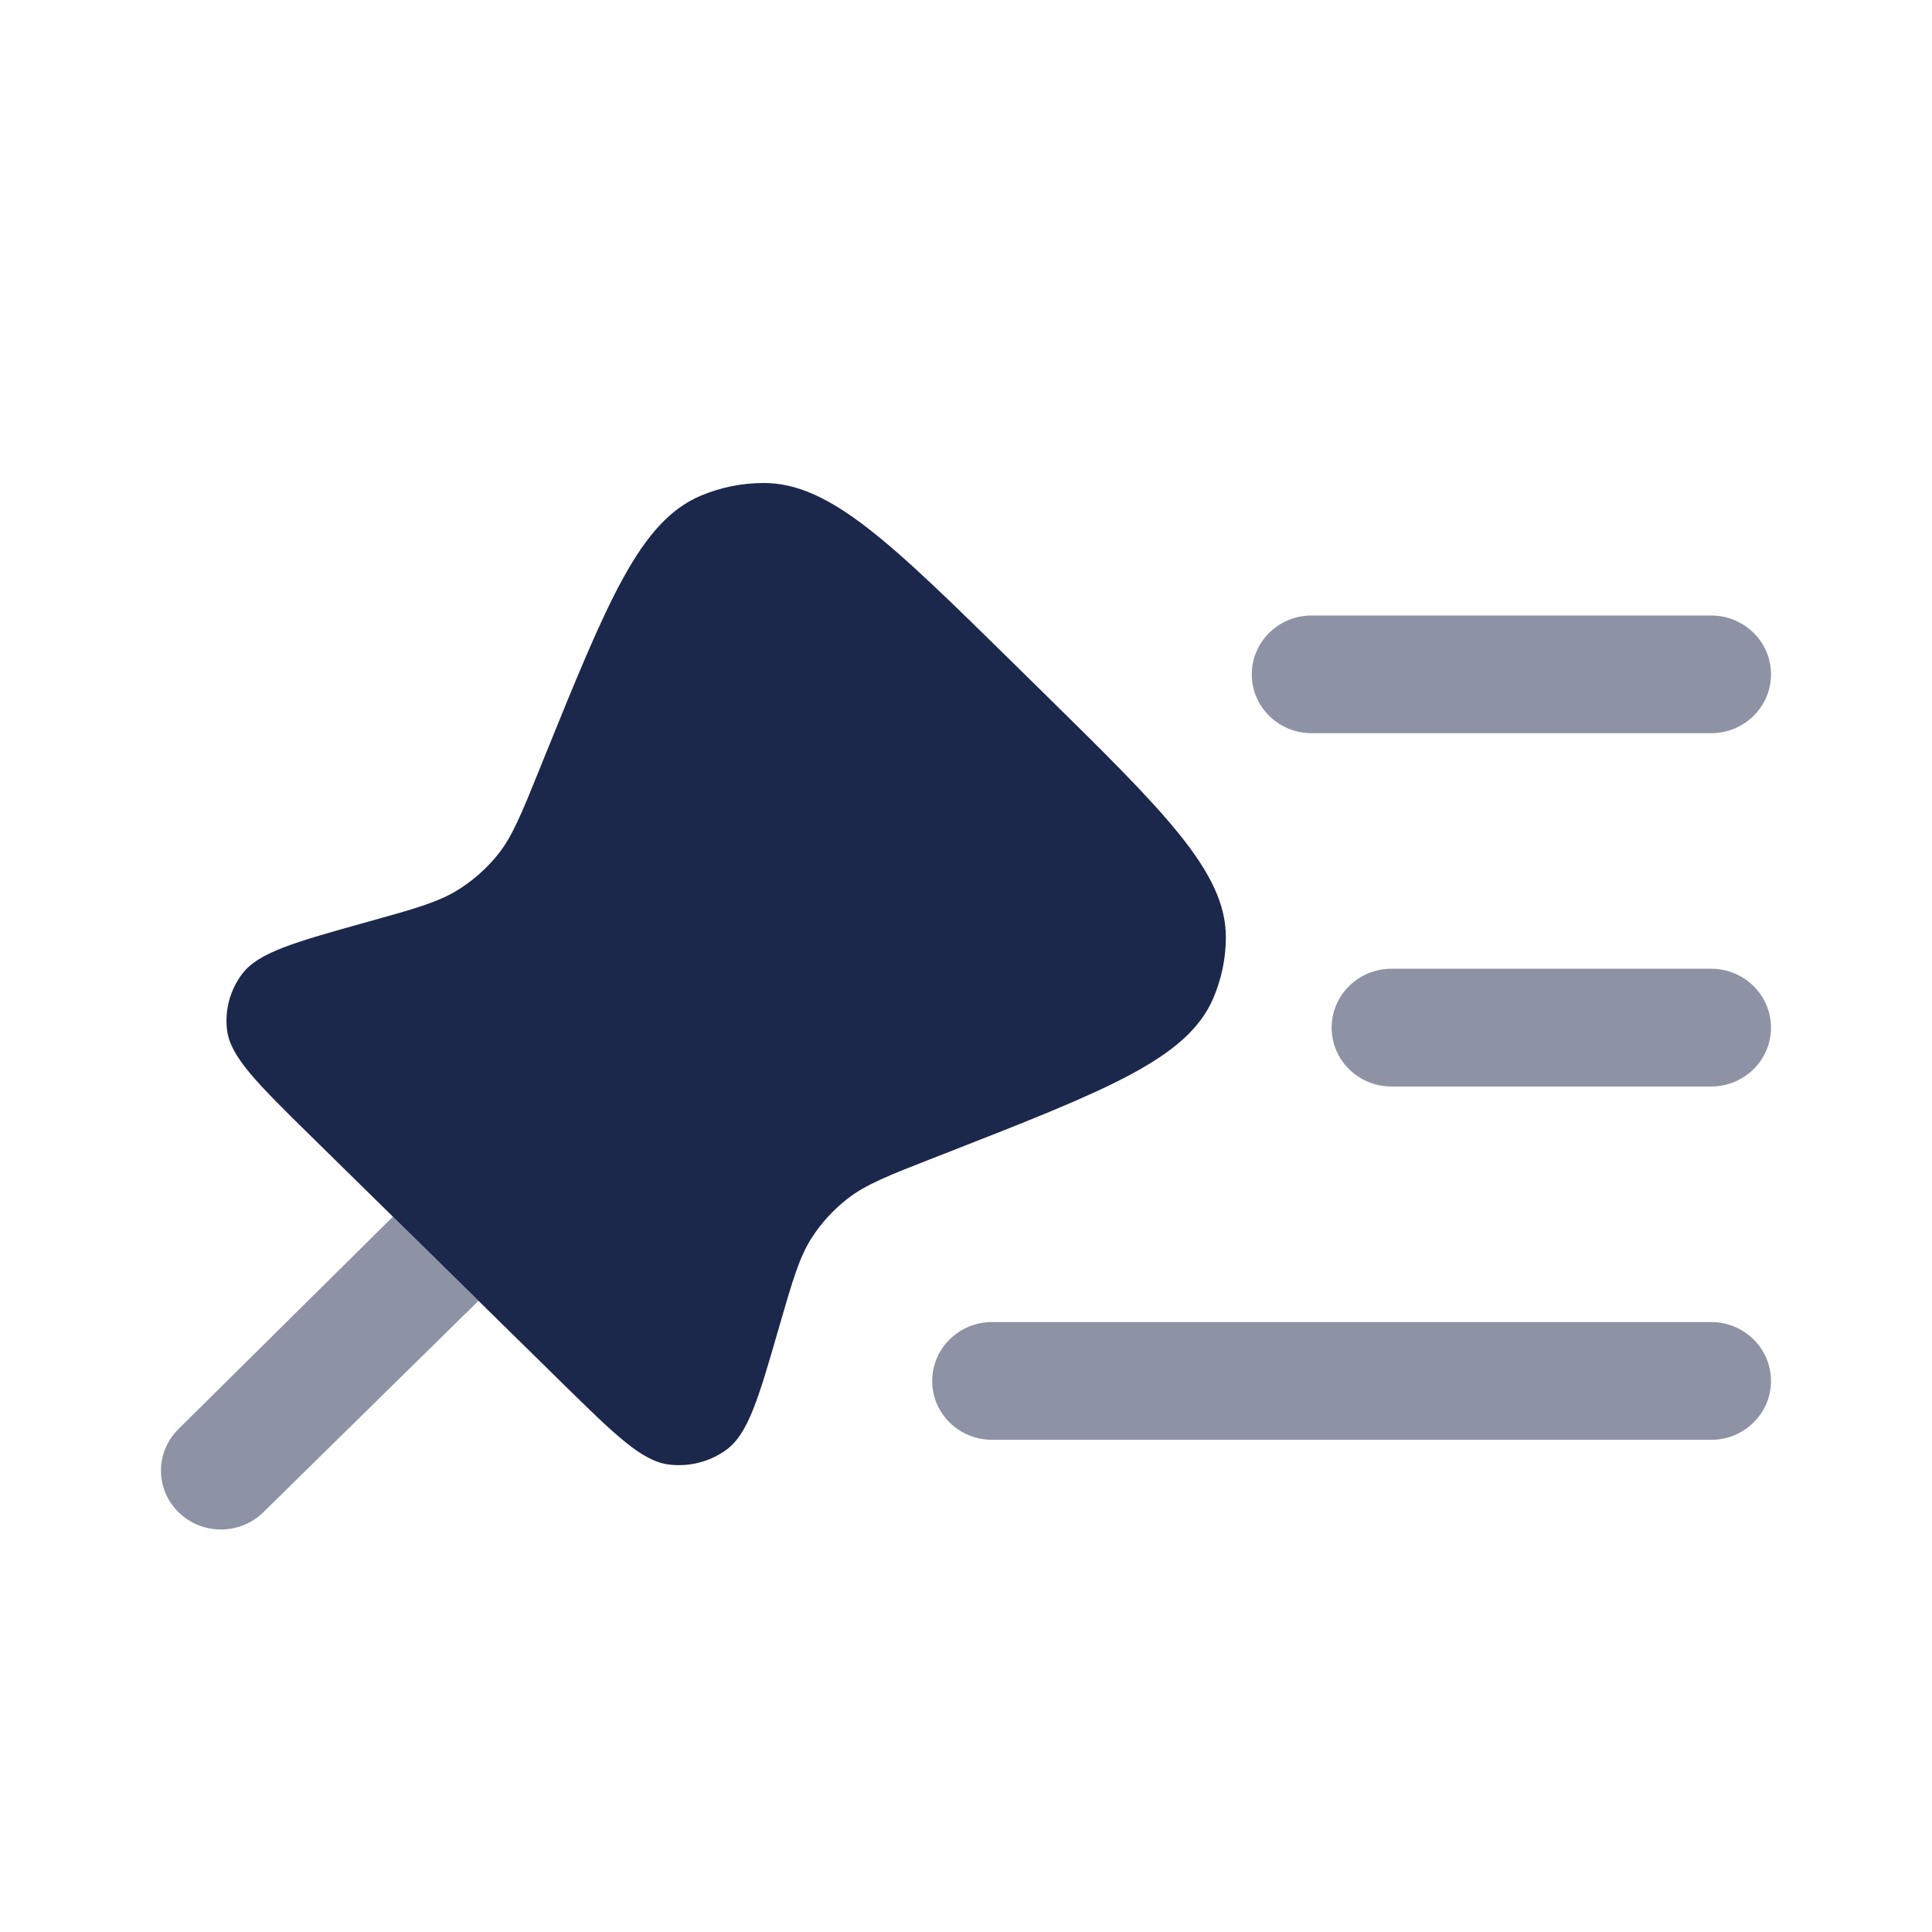
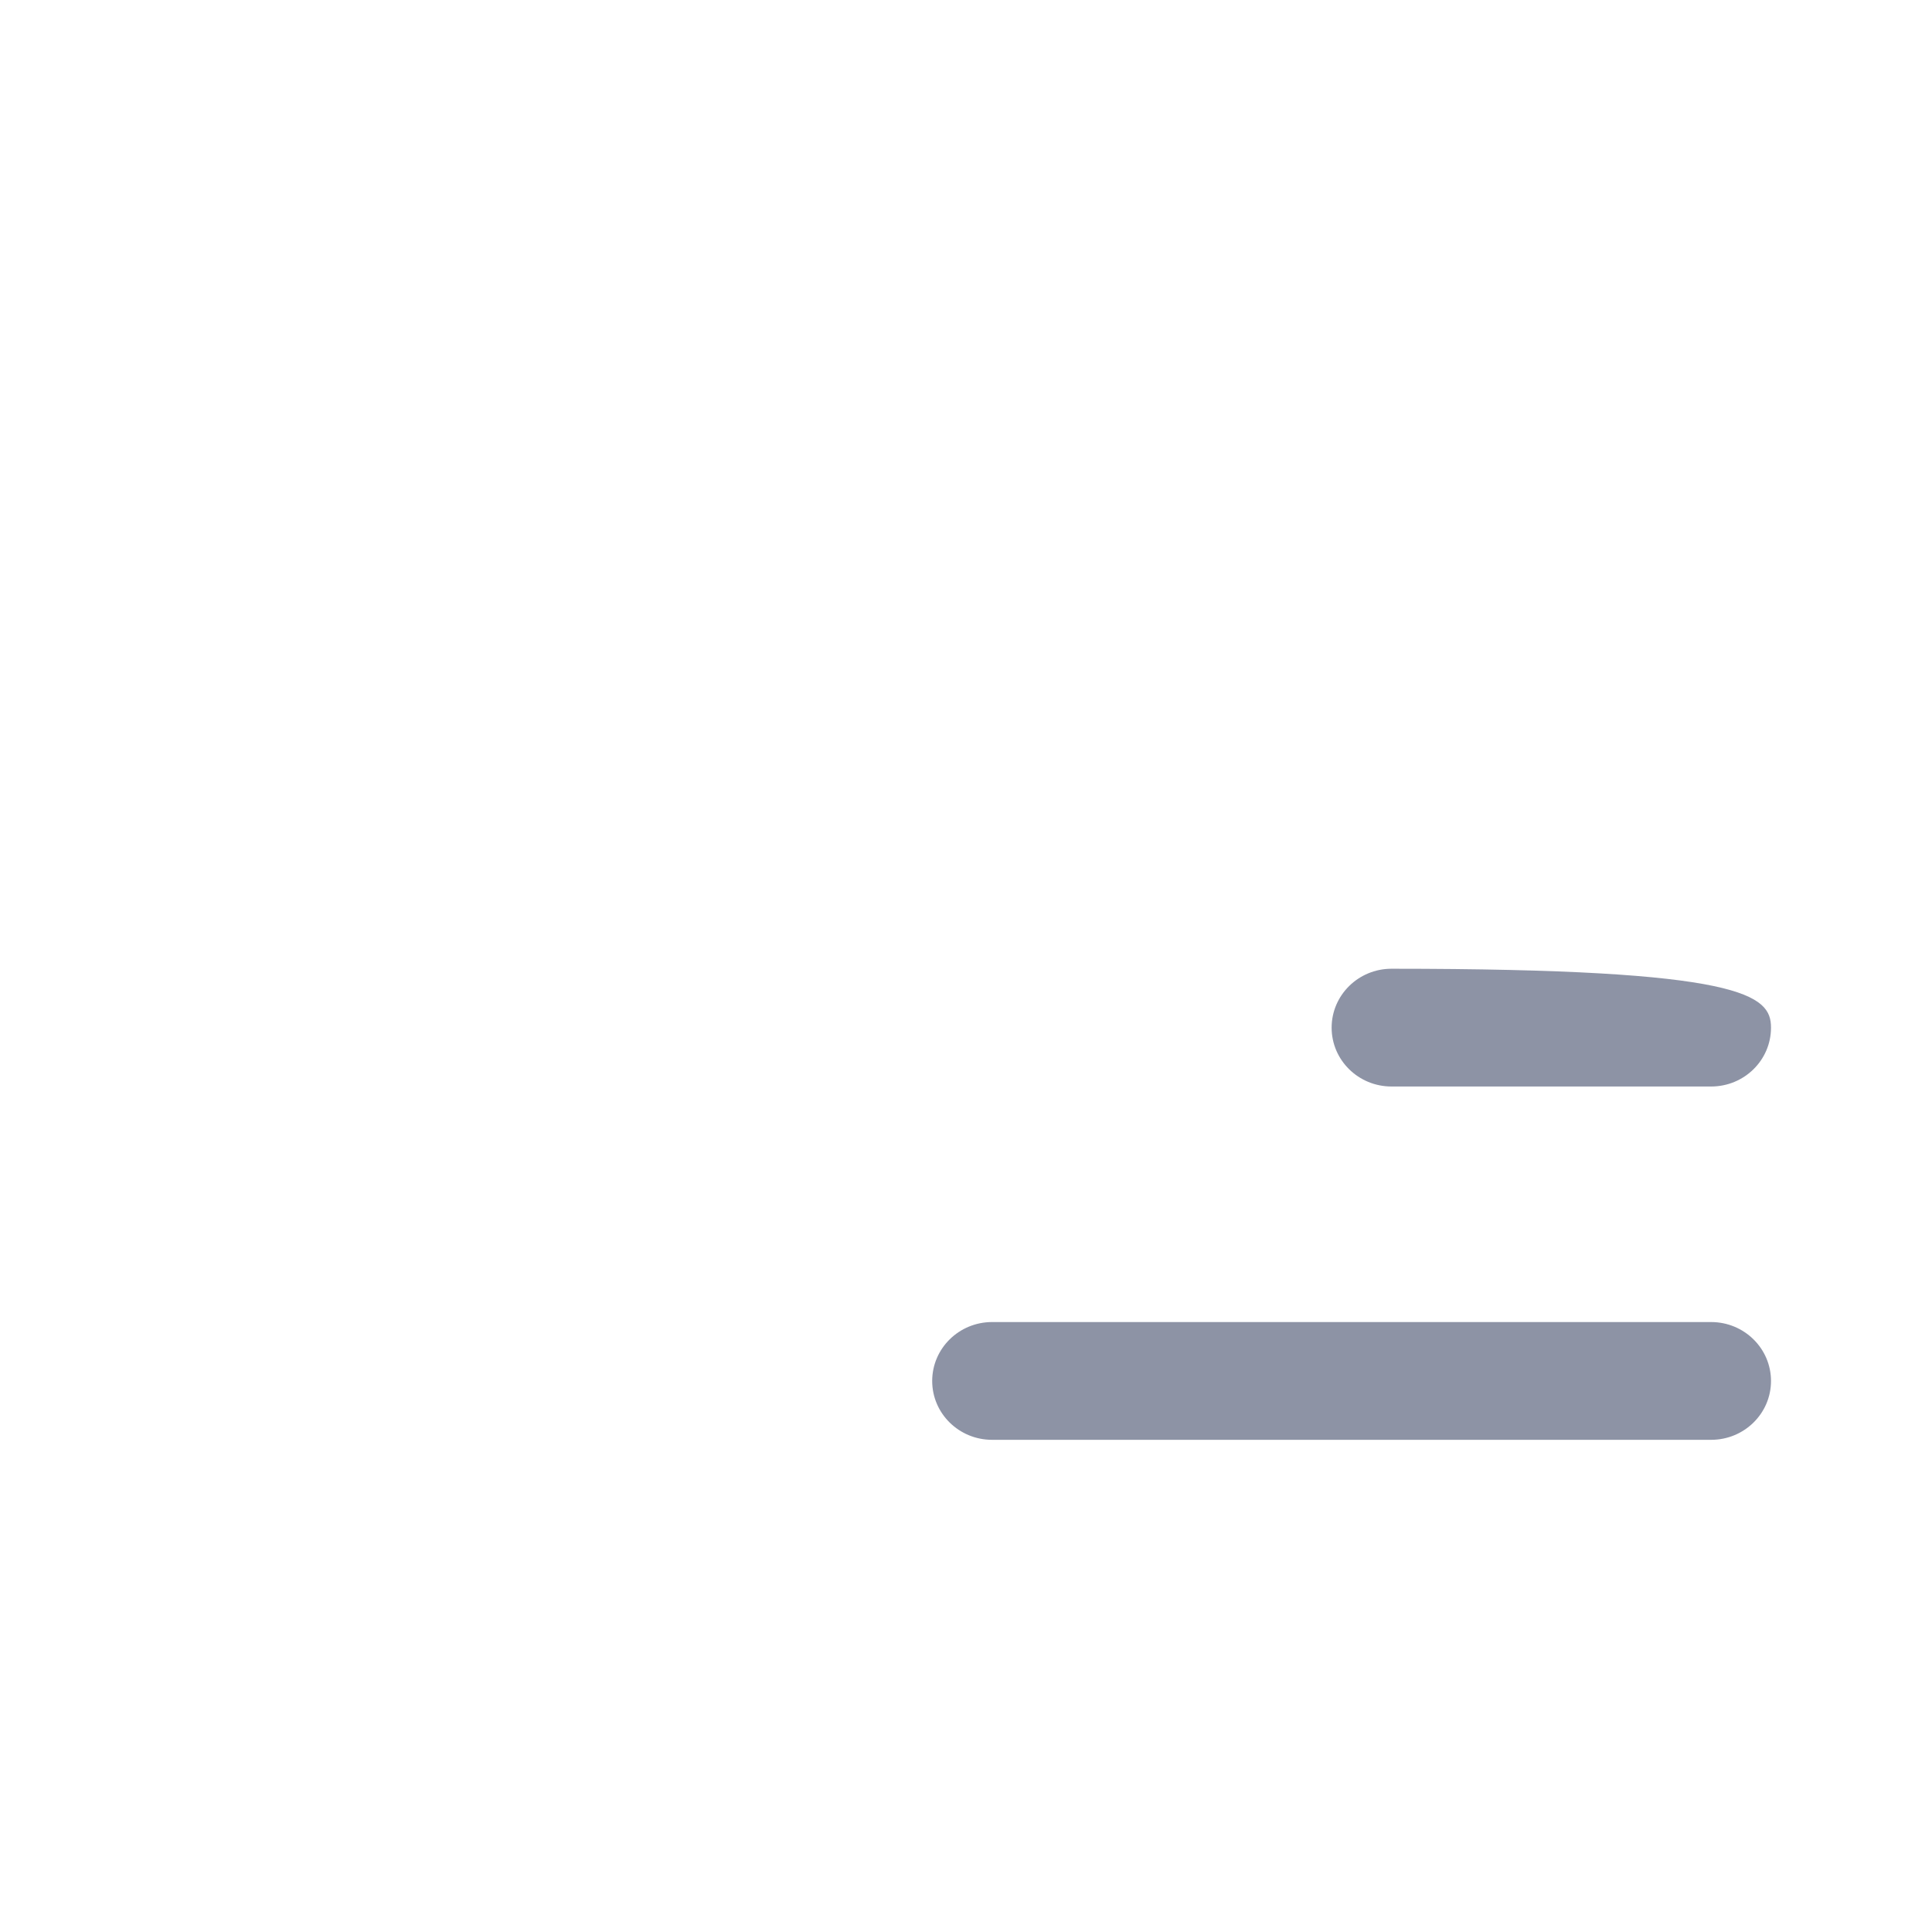
<svg xmlns="http://www.w3.org/2000/svg" width="800px" height="800px" viewBox="0 0 24 24" fill="none">
-   <path fill-rule="evenodd" clip-rule="evenodd" d="M12.951 8.595L12.588 8.238C11.069 6.745 10.31 5.999 9.487 6C9.218 6 8.952 6.054 8.705 6.158C7.949 6.478 7.552 7.458 6.757 9.419L6.7 9.561C6.475 10.117 6.362 10.395 6.182 10.619C6.044 10.789 5.879 10.936 5.693 11.052C5.448 11.206 5.155 11.288 4.569 11.451C3.661 11.704 3.207 11.831 3.006 12.101C2.856 12.302 2.79 12.551 2.821 12.798C2.863 13.131 3.197 13.459 3.864 14.115L4.881 15.114L5.926 16.141L5.944 16.159L6.971 17.168C7.639 17.824 7.972 18.152 8.311 18.193C8.562 18.224 8.816 18.159 9.02 18.012C9.295 17.814 9.424 17.368 9.681 16.475C9.848 15.9 9.931 15.612 10.087 15.371C10.206 15.188 10.355 15.026 10.528 14.891C10.756 14.713 11.039 14.602 11.605 14.381L11.749 14.325C13.744 13.544 14.742 13.154 15.067 12.411C15.173 12.168 15.228 11.907 15.228 11.643C15.229 10.834 14.47 10.088 12.951 8.595Z" fill="#1C274C" />
-   <path opacity="0.5" d="M3.271 18.786L5.944 16.159L5.926 16.141L4.881 15.114L2.218 17.751C1.927 18.037 1.927 18.5 2.218 18.786C2.509 19.071 2.98 19.071 3.271 18.786Z" fill="#1C274C" />
  <g opacity="0.5">
-     <path fill-rule="evenodd" clip-rule="evenodd" d="M22 8.377C22 8.781 21.667 9.108 21.256 9.108H16.294C15.883 9.108 15.55 8.781 15.55 8.377C15.55 7.973 15.883 7.646 16.294 7.646H21.256C21.667 7.646 22 7.973 22 8.377Z" fill="#1C274C" />
-     <path fill-rule="evenodd" clip-rule="evenodd" d="M22 12.766C22 13.17 21.667 13.497 21.256 13.497H17.286C16.875 13.497 16.542 13.17 16.542 12.766C16.542 12.362 16.875 12.034 17.286 12.034H21.256C21.667 12.034 22 12.362 22 12.766Z" fill="#1C274C" />
+     <path fill-rule="evenodd" clip-rule="evenodd" d="M22 12.766C22 13.17 21.667 13.497 21.256 13.497H17.286C16.875 13.497 16.542 13.17 16.542 12.766C16.542 12.362 16.875 12.034 17.286 12.034C21.667 12.034 22 12.362 22 12.766Z" fill="#1C274C" />
    <path fill-rule="evenodd" clip-rule="evenodd" d="M22 17.155C22 17.559 21.667 17.886 21.256 17.886H12.324C11.913 17.886 11.58 17.559 11.58 17.155C11.58 16.751 11.913 16.423 12.324 16.423H21.256C21.667 16.423 22 16.751 22 17.155Z" fill="#1C274C" />
  </g>
</svg>